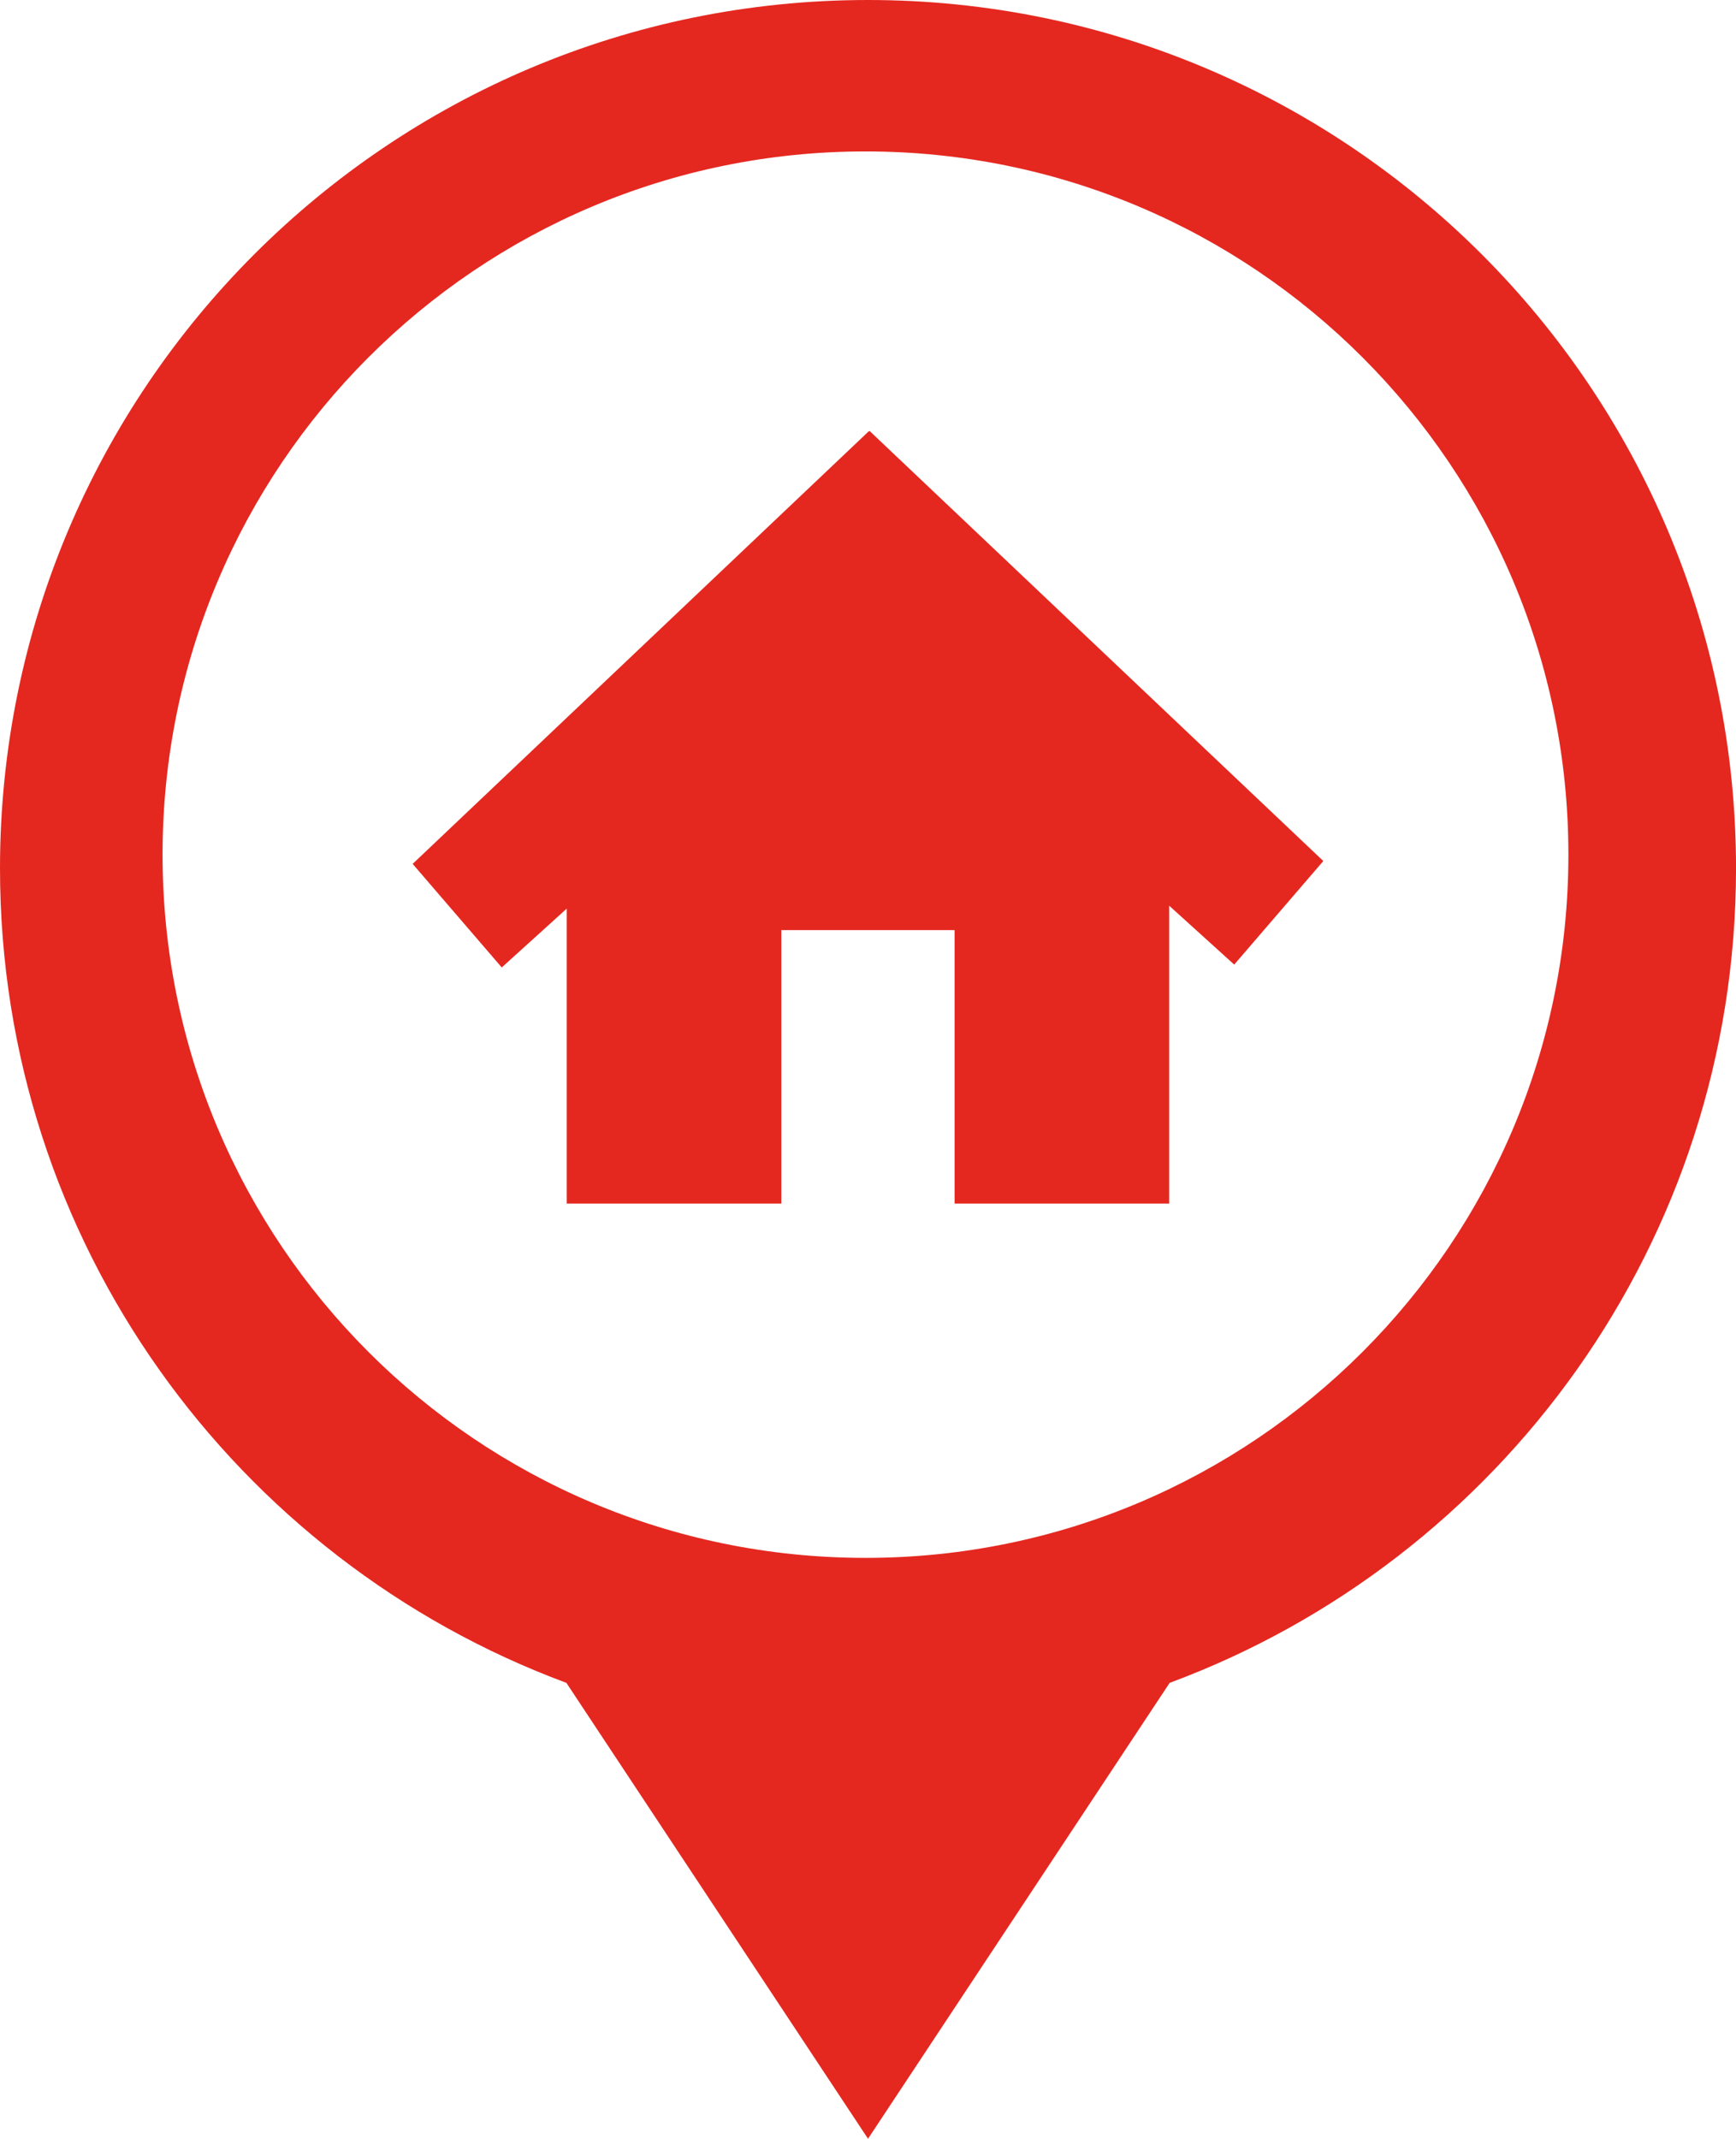
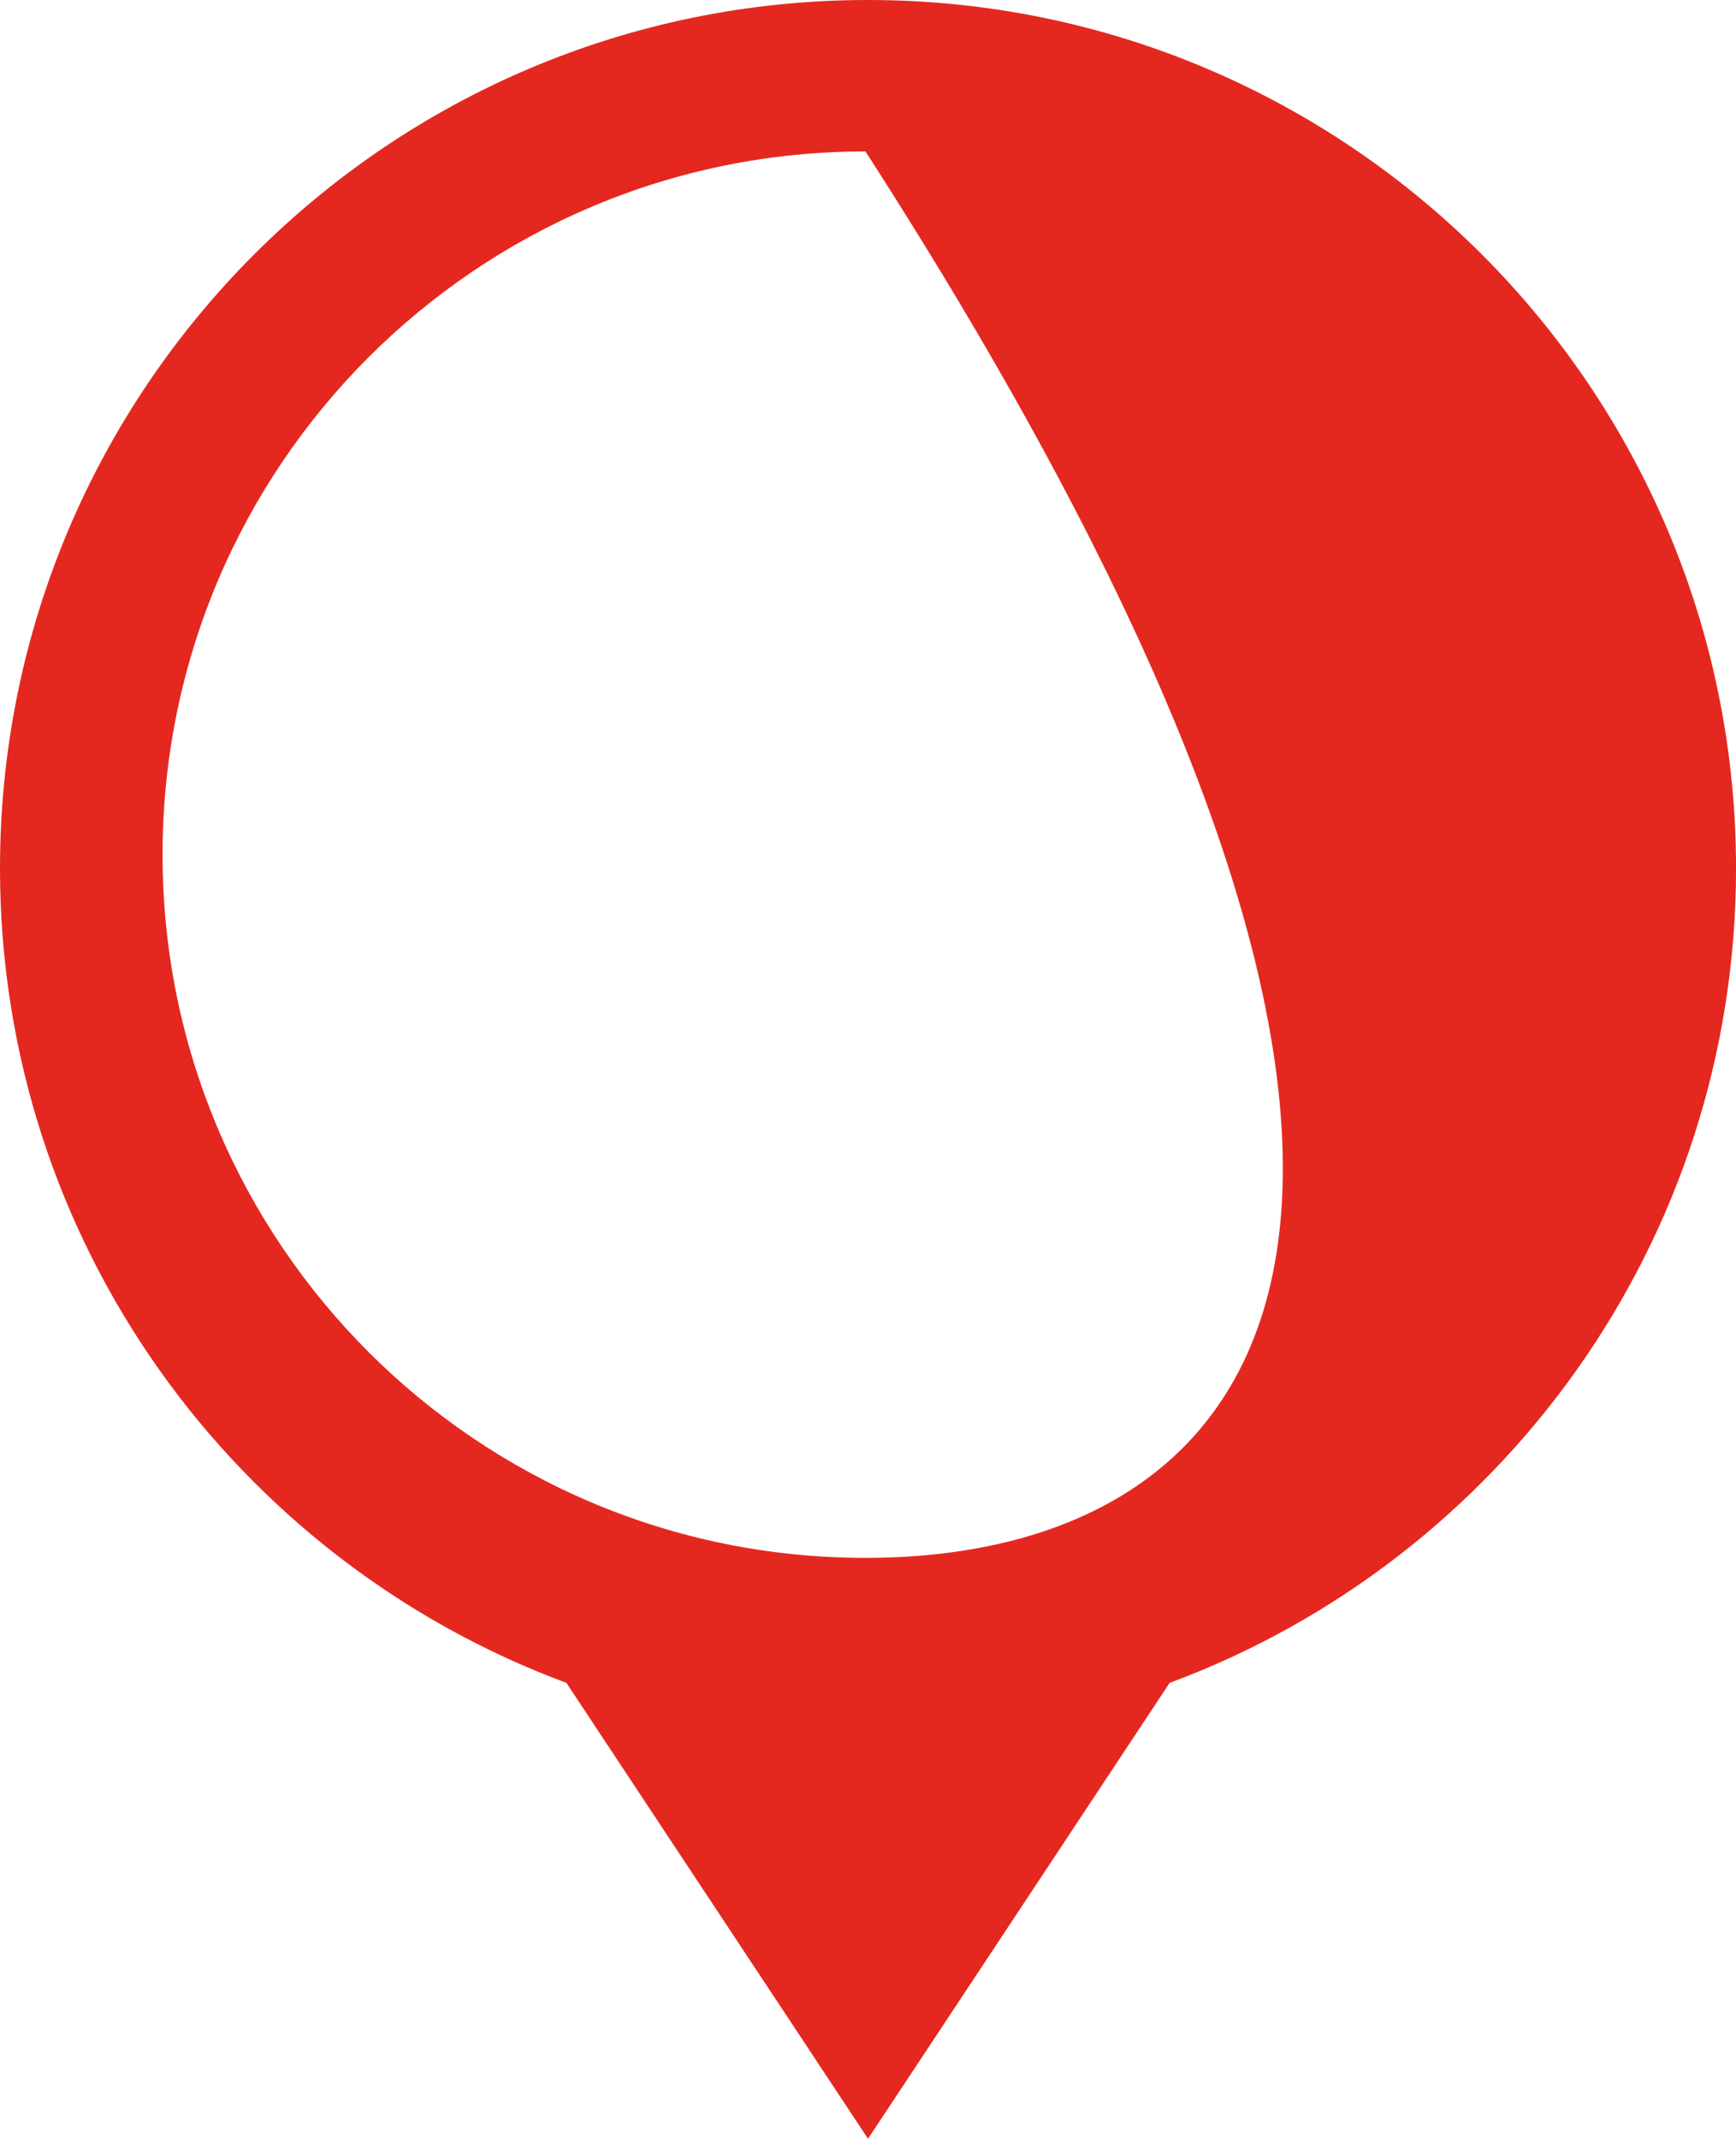
<svg xmlns="http://www.w3.org/2000/svg" version="1.1" id="Isolationsmodus" x="0px" y="0px" viewBox="0 0 43.079 53.05" enable-background="new 0 0 43.079 53.05" xml:space="preserve">
  <g>
-     <path fill="#E42820" d="M21.539,0C9.644,0,0,9.643,0,21.539c0,9.264,5.849,17.161,14.055,20.203l7.485,11.308l7.485-11.308   c8.206-3.041,14.055-10.939,14.055-20.203C43.079,9.643,33.435,0,21.539,0z M21.477,38.642c-9.634,0-17.443-7.809-17.443-17.443   c0-9.634,7.809-17.443,17.443-17.443c9.634,0,17.443,7.809,17.443,17.443C38.92,30.833,31.111,38.642,21.477,38.642z" />
-     <path fill="#E42820" d="M21.566,10.703l-0.006-0.007l-11.32,10.732l2.211,2.569l1.613-1.46v6.346v0.971h0.921h4.404v-6.783   c1.606,0,2.693,0,4.299,0v6.783h4.404h0.921v-0.971v-6.418l1.614,1.461l2.211-2.569L21.579,10.69L21.566,10.703z" />
+     <path fill="#E42820" d="M21.539,0C9.644,0,0,9.643,0,21.539c0,9.264,5.849,17.161,14.055,20.203l7.485,11.308l7.485-11.308   c8.206-3.041,14.055-10.939,14.055-20.203C43.079,9.643,33.435,0,21.539,0z M21.477,38.642c-9.634,0-17.443-7.809-17.443-17.443   c0-9.634,7.809-17.443,17.443-17.443C38.92,30.833,31.111,38.642,21.477,38.642z" />
  </g>
</svg>